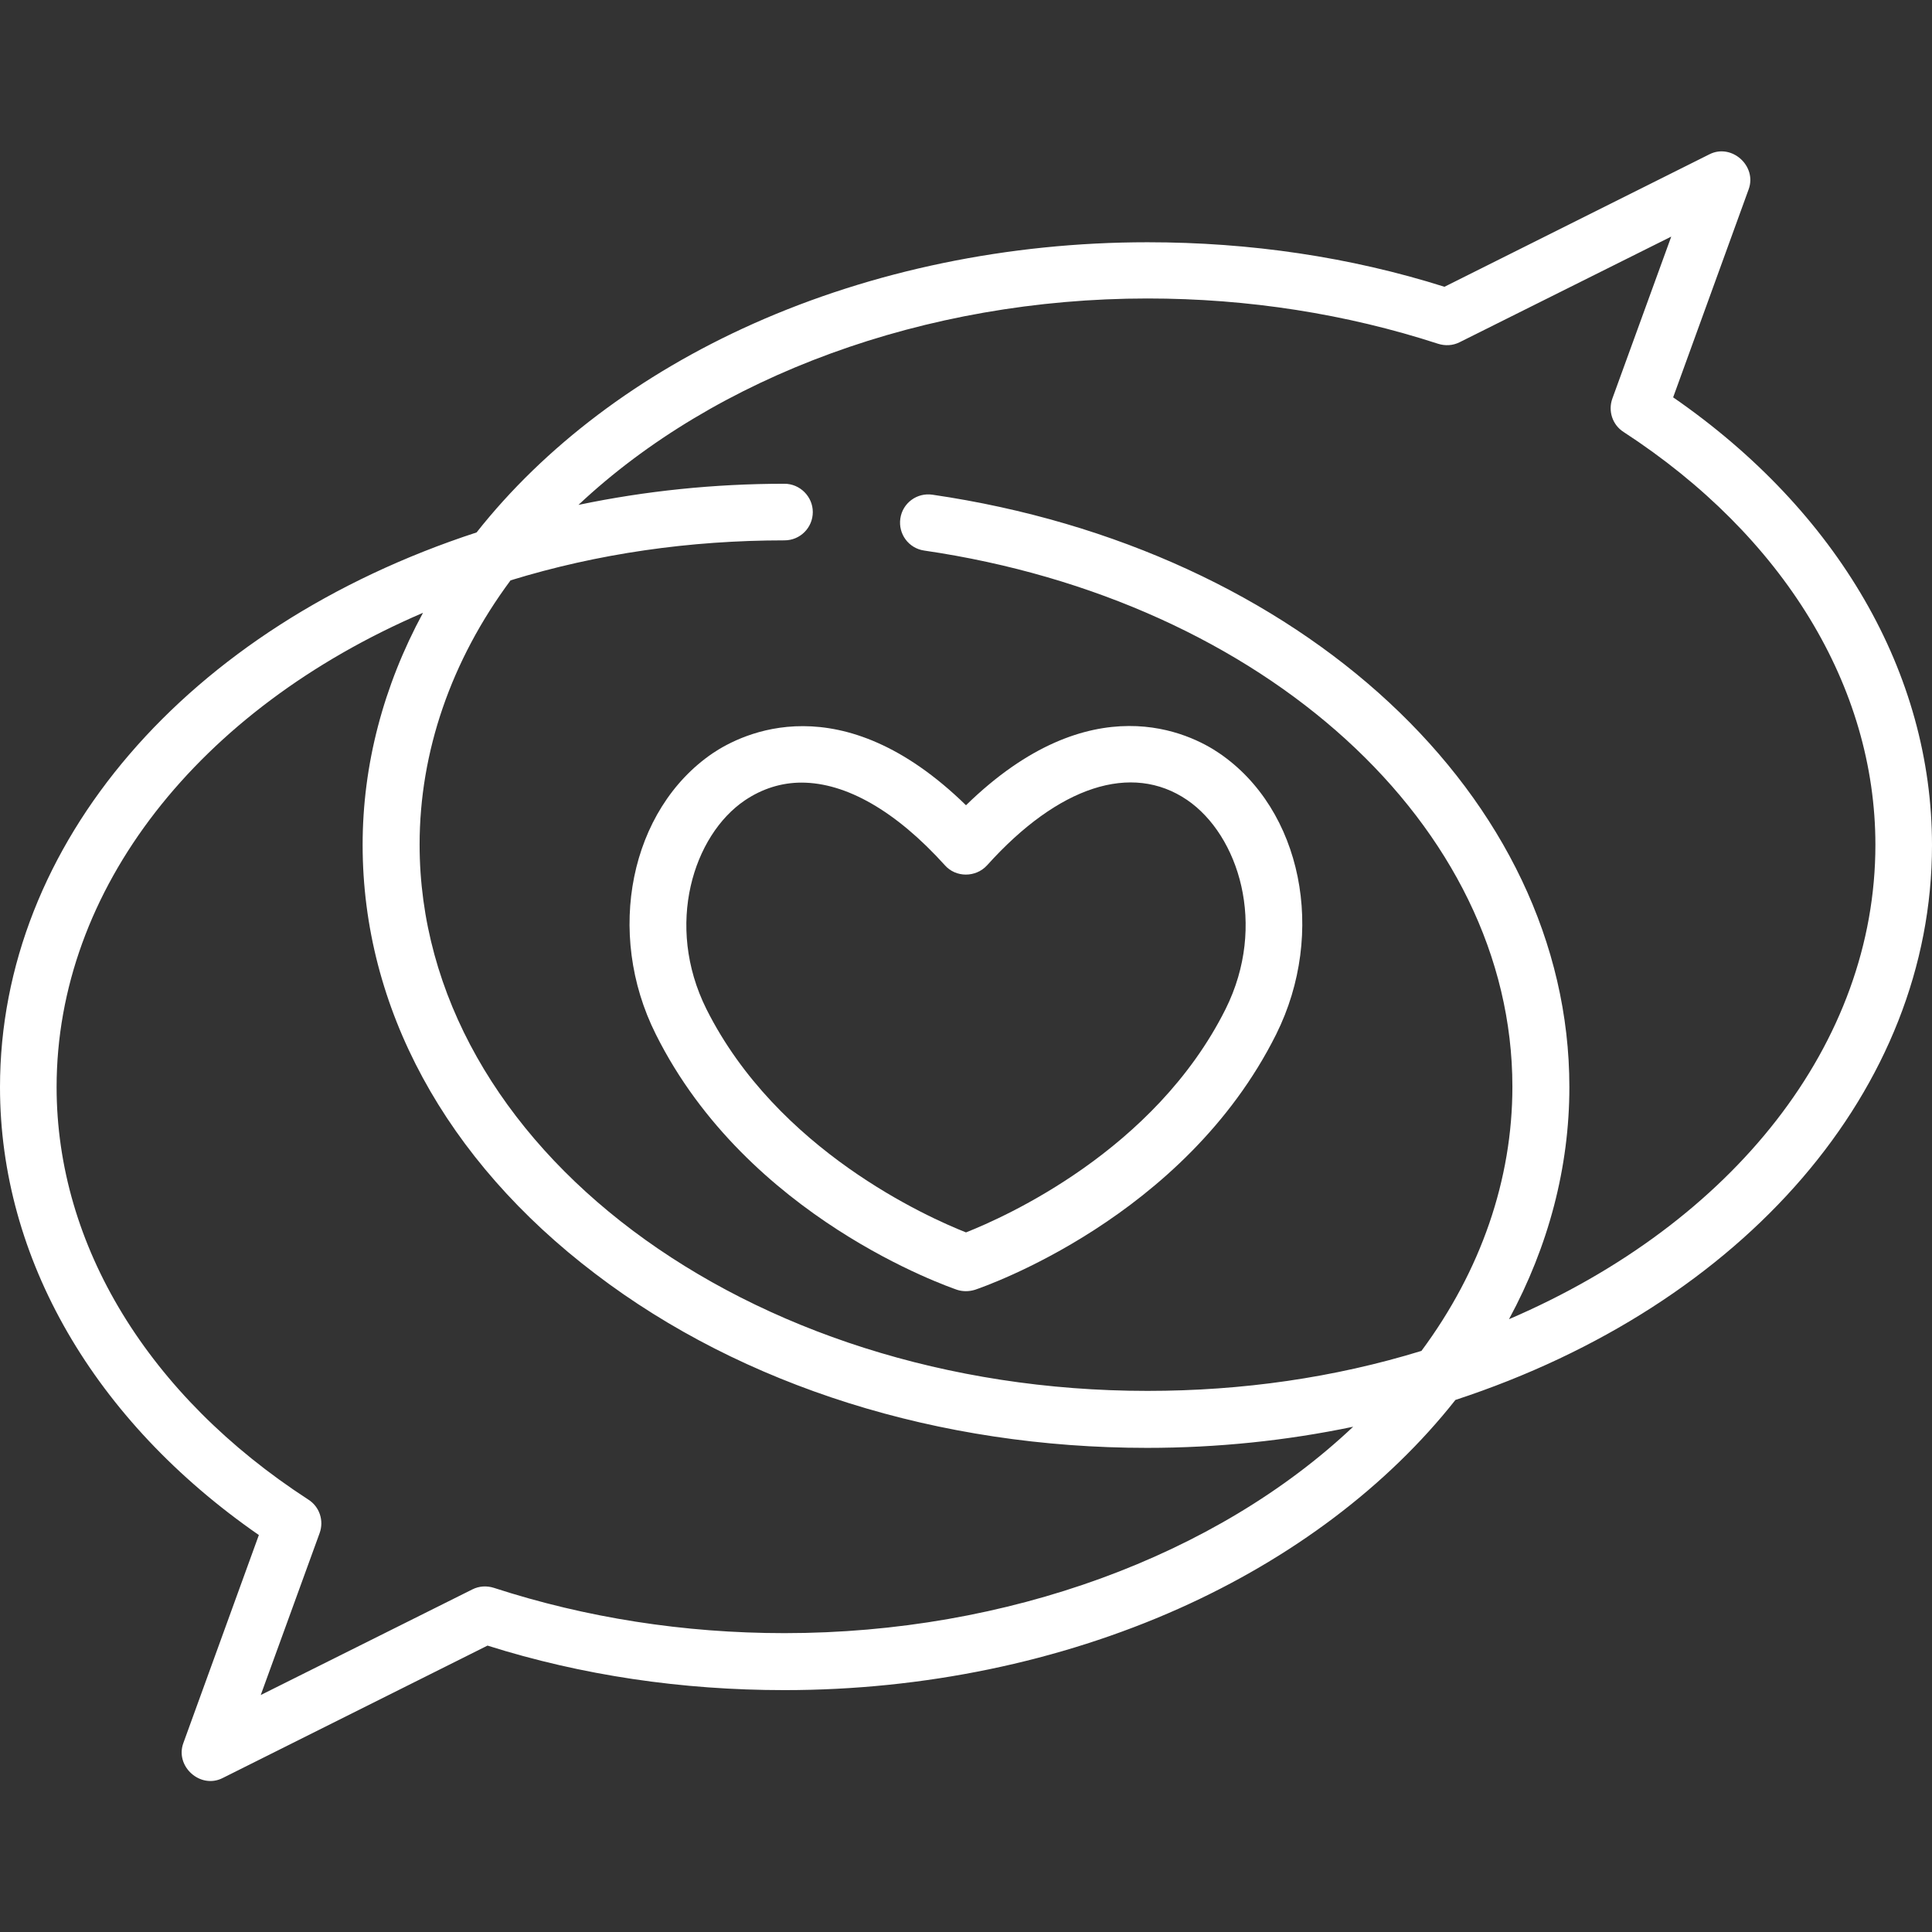
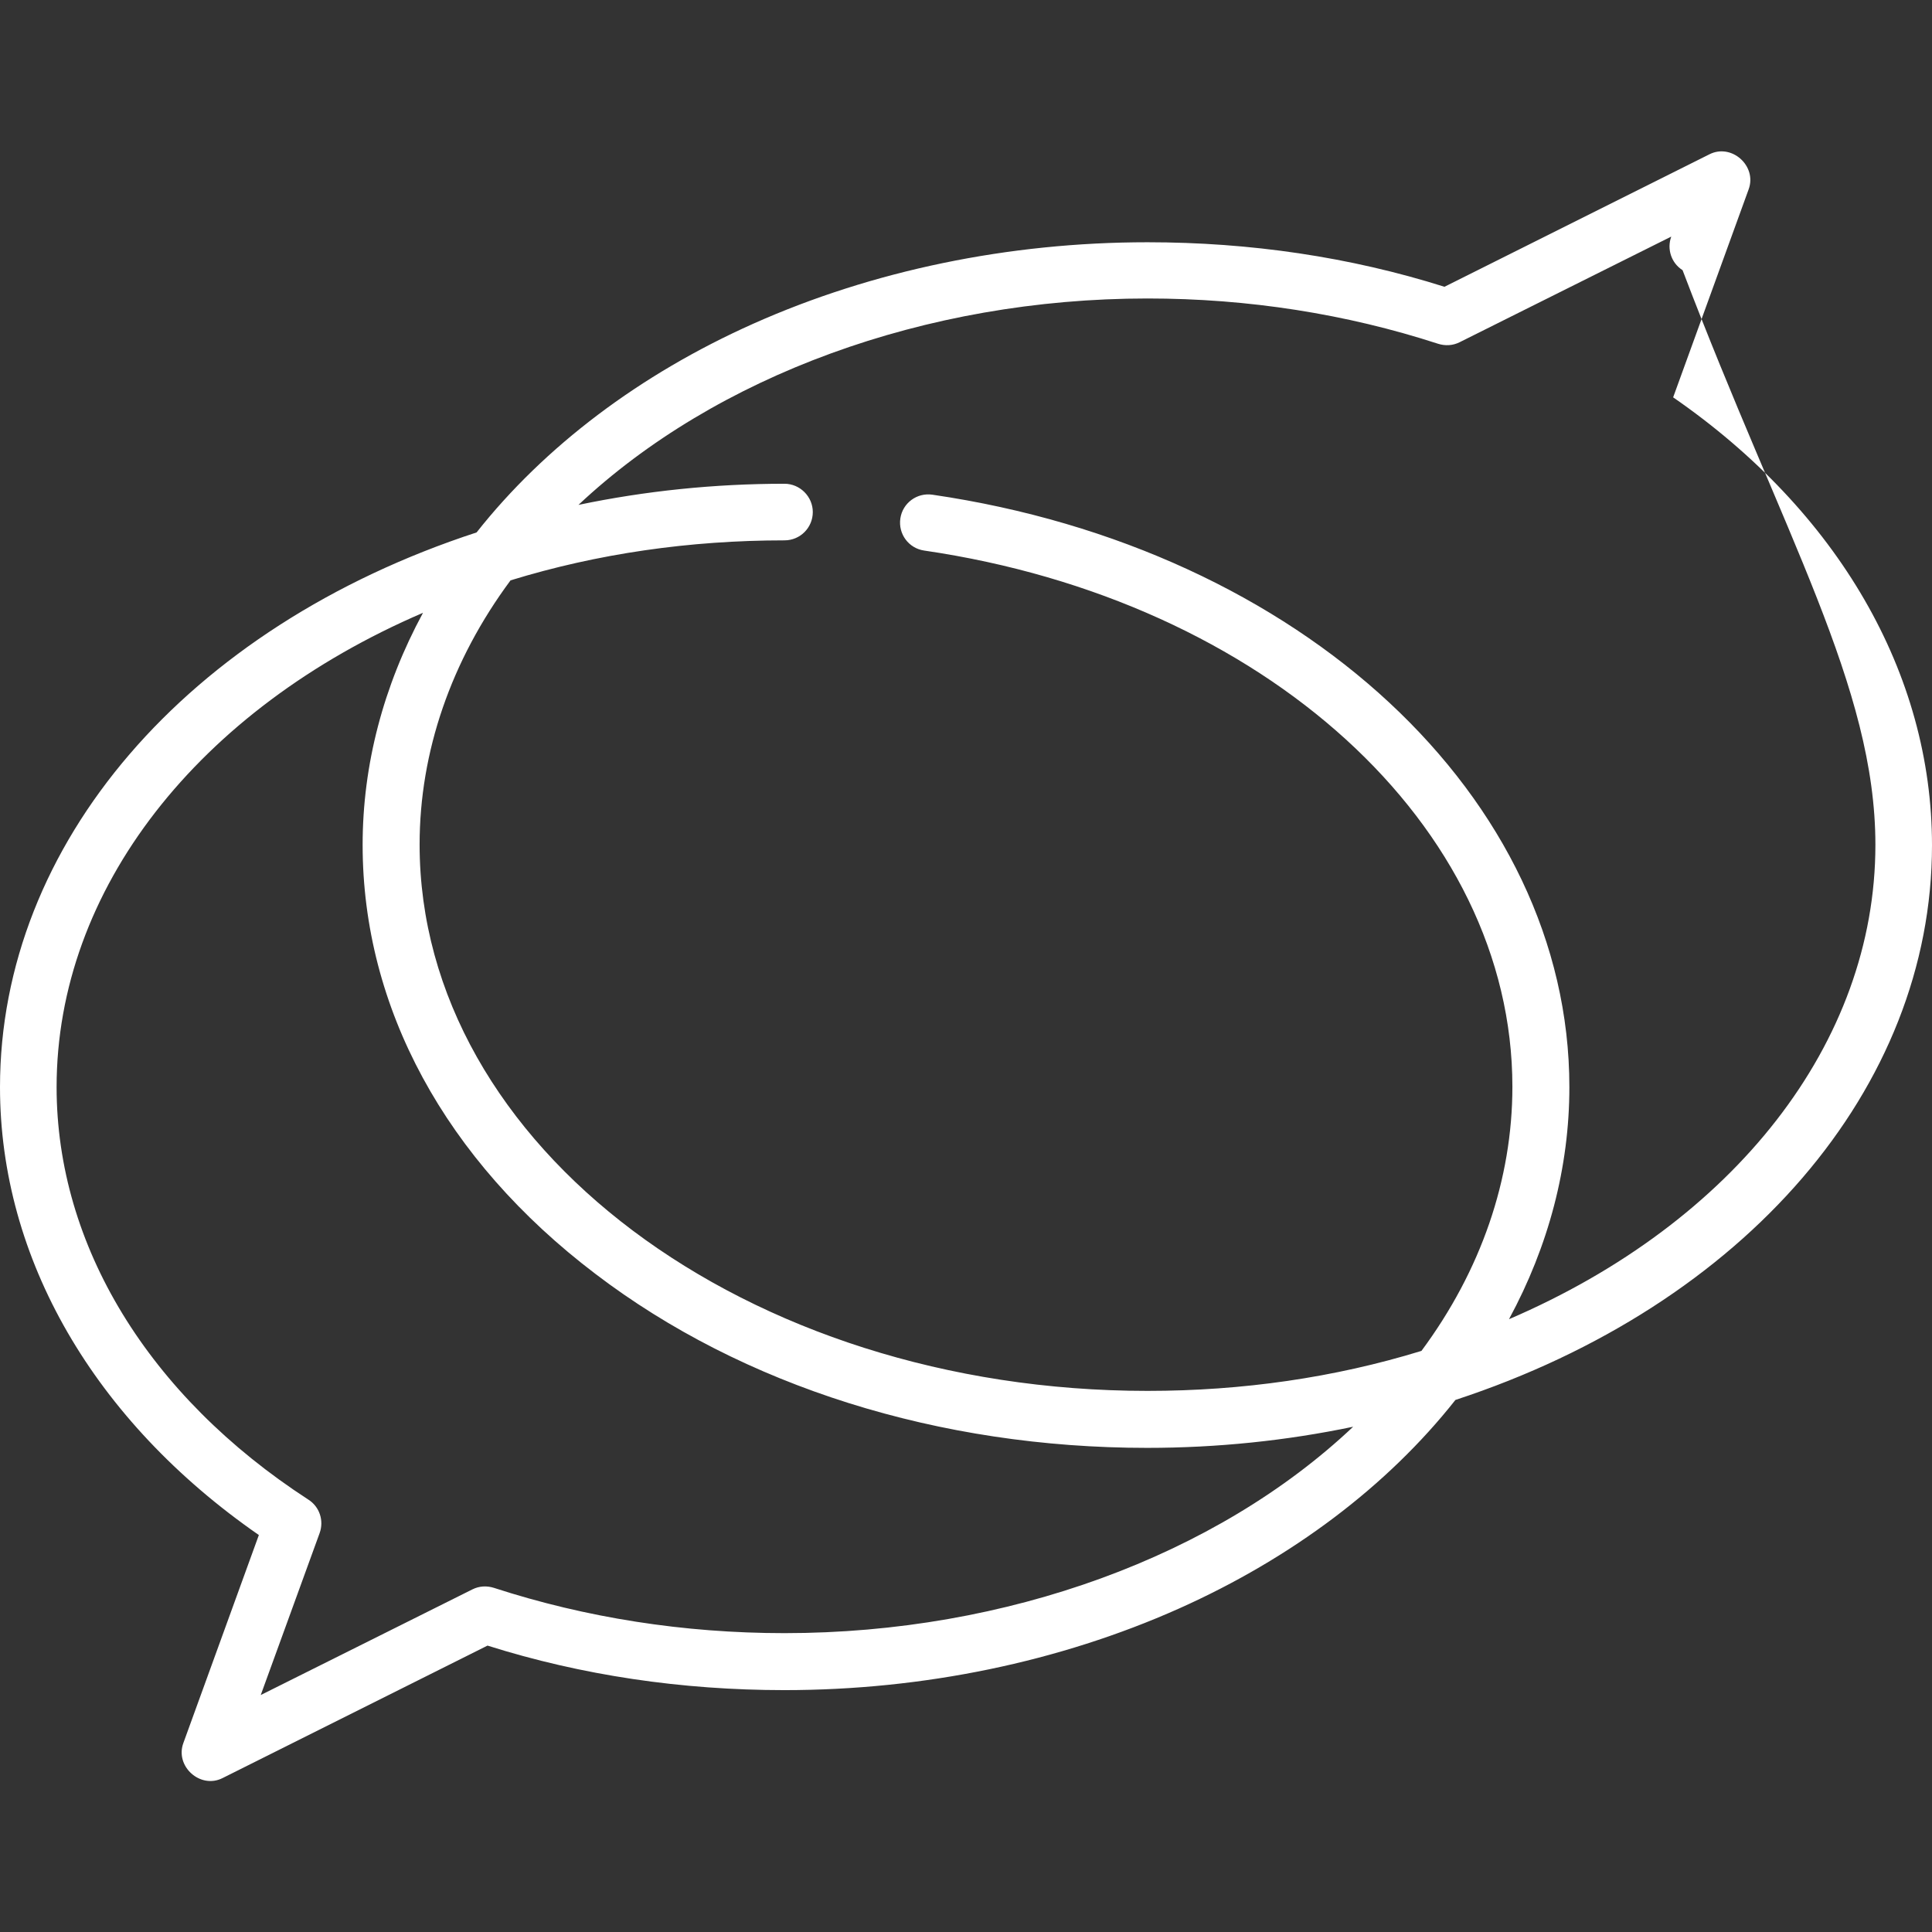
<svg xmlns="http://www.w3.org/2000/svg" version="1.1" id="Capa_1" x="0px" y="0px" viewBox="0 0 512 512" style="enable-background:new 0 0 512 512;" xml:space="preserve">
  <rect x="0" y="0" width="512" height="512" fill="#333333" stroke="none" />
  <style type="text/css">
	.st0{fill:#FFFFFF;}
</style>
  <g>
    <g>
-       <path class="st0" d="M443.4,105.3l20-55.1c2.3-6.2-4.5-12.3-10.4-9.3L382.8,76c-25-7.9-51.5-11.8-78.7-11.8    c-36.8,0-72.9,7.5-104.5,21.6c-30,13.4-55.3,32.5-73.3,55.3C49.5,166.2,0,223.7,0,288.1c0,45.4,24.9,88.4,68.6,118.7l-20,55.1    c-2.3,6.2,4.5,12.3,10.4,9.3l70.2-35.1c25,7.9,51.5,11.8,78.7,11.8c36.8,0,72.9-7.5,104.5-21.6c30-13.4,55.3-32.5,73.3-55.3    c76.8-25.2,126.3-82.7,126.3-147C512,178.5,487.1,135.5,443.4,105.3z M207.9,432.8c-26.7,0-52.7-4.1-77-12    c-1.9-0.6-3.9-0.5-5.7,0.4l-56.1,28l15.6-42.9c1.2-3.3,0-7-3-8.9C39.3,369.9,15,330,15,288.1c0-52.4,37.5-100.1,97.1-125.7    c-10.5,19.4-16,40.3-16,61.5c0,43.1,21.9,83.5,61.7,113.7c39.1,29.8,91.1,46.1,146.2,46.1c18.6,0,36.9-1.9,54.6-5.6    C322.4,412.3,266.9,432.8,207.9,432.8z M399.9,349.6c10.5-19.4,16-40.3,16-61.5c0-76.7-71-142.7-168.8-157    c-4.1-0.6-7.9,2.2-8.5,6.3c-0.6,4.1,2.2,7.9,6.3,8.5c90.3,13.2,155.9,73,155.9,142.1c0,24.5-8.3,48.7-24.1,70    c-23.1,7.1-47.5,10.6-72.6,10.6c-106.4,0-192.9-64.9-192.9-144.8c0-24.5,8.3-48.7,24.1-70c23.1-7.1,47.5-10.6,72.6-10.6    c4.2,0,7.5-3.4,7.5-7.5s-3.4-7.5-7.5-7.5c-18.6,0-36.9,1.9-54.6,5.6c36.3-34.1,91.8-54.7,150.8-54.7c26.7,0,52.7,4.1,77,12    c1.9,0.6,3.9,0.5,5.7-0.4l56.1-28l-15.6,42.9c-1.2,3.3,0,7,3,8.9C472.7,142.1,497,182,497,223.9C497,276.4,459.5,324,399.9,349.6z    " />
+       <path class="st0" d="M443.4,105.3l20-55.1c2.3-6.2-4.5-12.3-10.4-9.3L382.8,76c-25-7.9-51.5-11.8-78.7-11.8    c-36.8,0-72.9,7.5-104.5,21.6c-30,13.4-55.3,32.5-73.3,55.3C49.5,166.2,0,223.7,0,288.1c0,45.4,24.9,88.4,68.6,118.7l-20,55.1    c-2.3,6.2,4.5,12.3,10.4,9.3l70.2-35.1c25,7.9,51.5,11.8,78.7,11.8c36.8,0,72.9-7.5,104.5-21.6c30-13.4,55.3-32.5,73.3-55.3    c76.8-25.2,126.3-82.7,126.3-147C512,178.5,487.1,135.5,443.4,105.3z M207.9,432.8c-26.7,0-52.7-4.1-77-12    c-1.9-0.6-3.9-0.5-5.7,0.4l-56.1,28l15.6-42.9c1.2-3.3,0-7-3-8.9C39.3,369.9,15,330,15,288.1c0-52.4,37.5-100.1,97.1-125.7    c-10.5,19.4-16,40.3-16,61.5c0,43.1,21.9,83.5,61.7,113.7c39.1,29.8,91.1,46.1,146.2,46.1c18.6,0,36.9-1.9,54.6-5.6    C322.4,412.3,266.9,432.8,207.9,432.8z M399.9,349.6c10.5-19.4,16-40.3,16-61.5c0-76.7-71-142.7-168.8-157    c-4.1-0.6-7.9,2.2-8.5,6.3c-0.6,4.1,2.2,7.9,6.3,8.5c90.3,13.2,155.9,73,155.9,142.1c0,24.5-8.3,48.7-24.1,70    c-23.1,7.1-47.5,10.6-72.6,10.6c-106.4,0-192.9-64.9-192.9-144.8c0-24.5,8.3-48.7,24.1-70c23.1-7.1,47.5-10.6,72.6-10.6    c4.2,0,7.5-3.4,7.5-7.5s-3.4-7.5-7.5-7.5c-18.6,0-36.9,1.9-54.6,5.6c36.3-34.1,91.8-54.7,150.8-54.7c26.7,0,52.7,4.1,77,12    c1.9,0.6,3.9,0.5,5.7-0.4l56.1-28c-1.2,3.3,0,7,3,8.9C472.7,142.1,497,182,497,223.9C497,276.4,459.5,324,399.9,349.6z    " />
    </g>
  </g>
  <g>
    <g>
-       <path class="st0" d="M323.1,199.6c-7.6-5.2-33.9-18.6-67.1,13.8c-33.2-32.4-59.5-18.9-67.1-13.8c-21.9,14.9-28.6,47.6-15.1,74.5    c24.3,48.7,77.6,66.9,79.8,67.7c1.5,0.5,3.2,0.5,4.8,0c2.3-0.8,55.5-19,79.8-67.7C351.6,247.2,345,214.5,323.1,199.6z     M324.8,267.4c-18.8,37.6-58.7,55.2-68.8,59.2c-10.1-4-50-21.7-68.8-59.2c-11.1-22.3-3.4-46.1,10.2-55.3c4.6-3.1,9.7-4.7,15-4.7    c11.8,0,25,7.5,38,21.9c2.9,3.3,8.2,3.3,11.2,0c18.9-21,38.3-27.3,53-17.3C328.2,221.3,335.9,245.1,324.8,267.4z" />
-     </g>
+       </g>
  </g>
</svg>